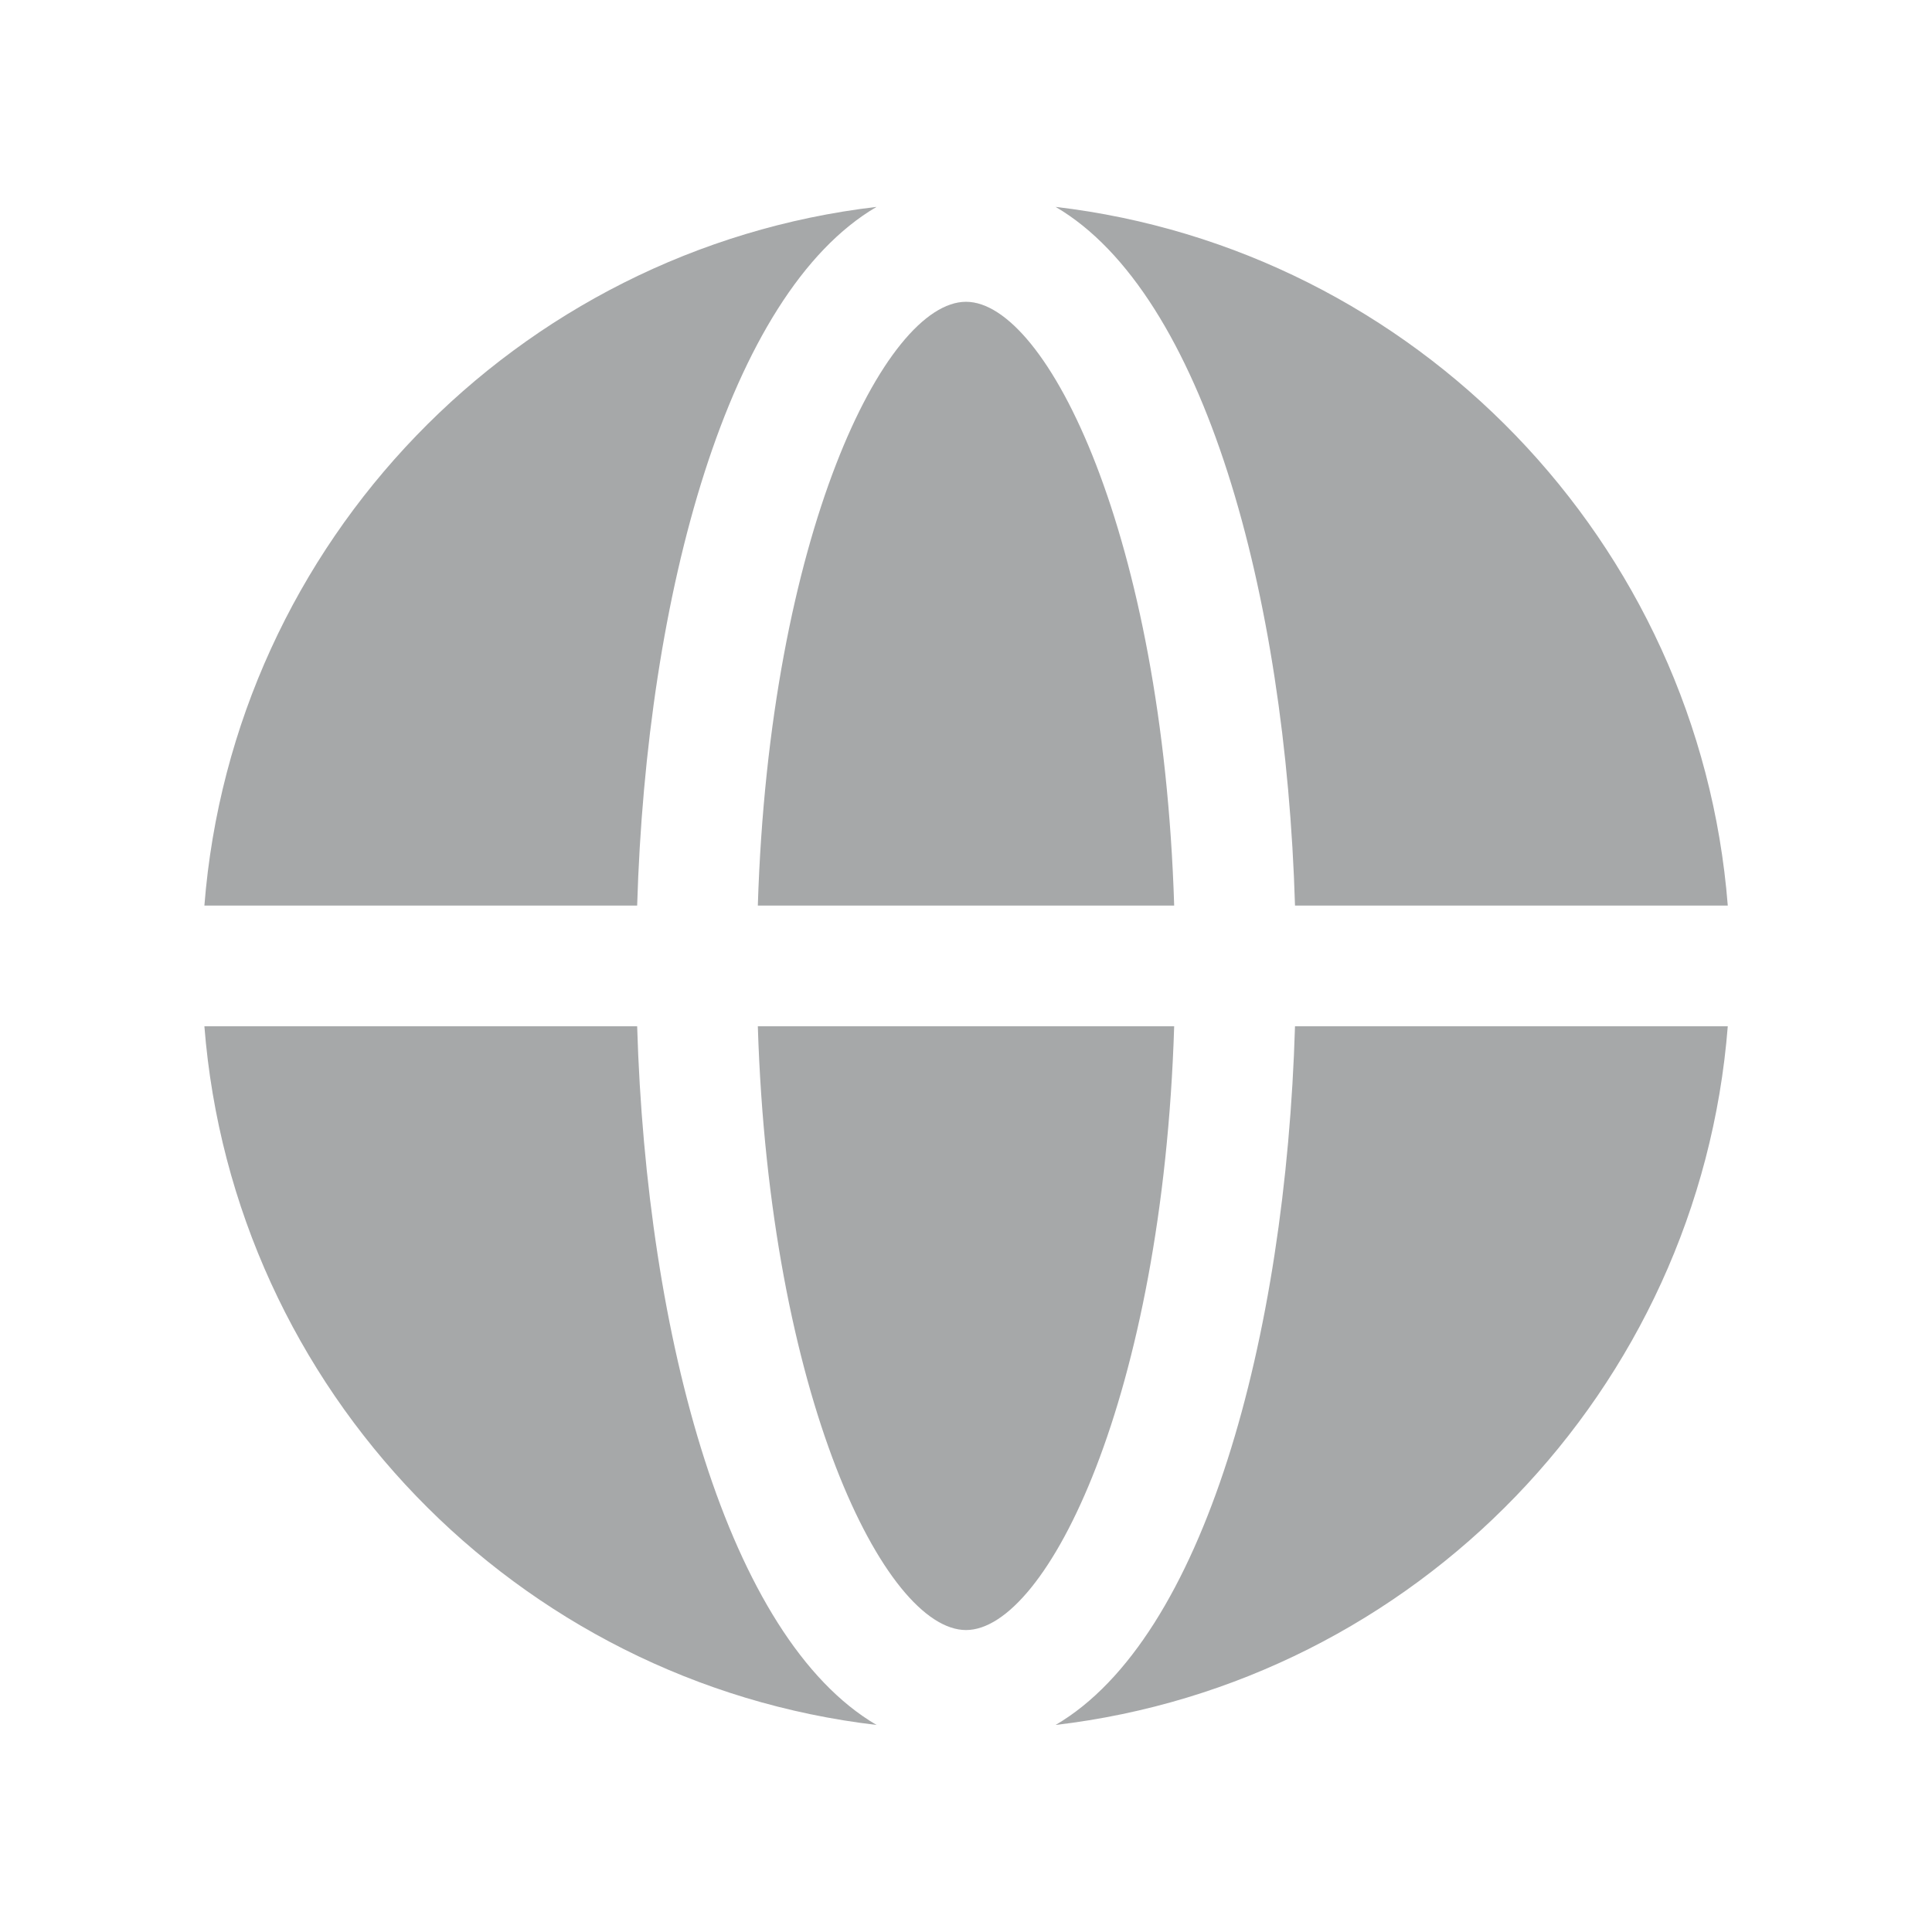
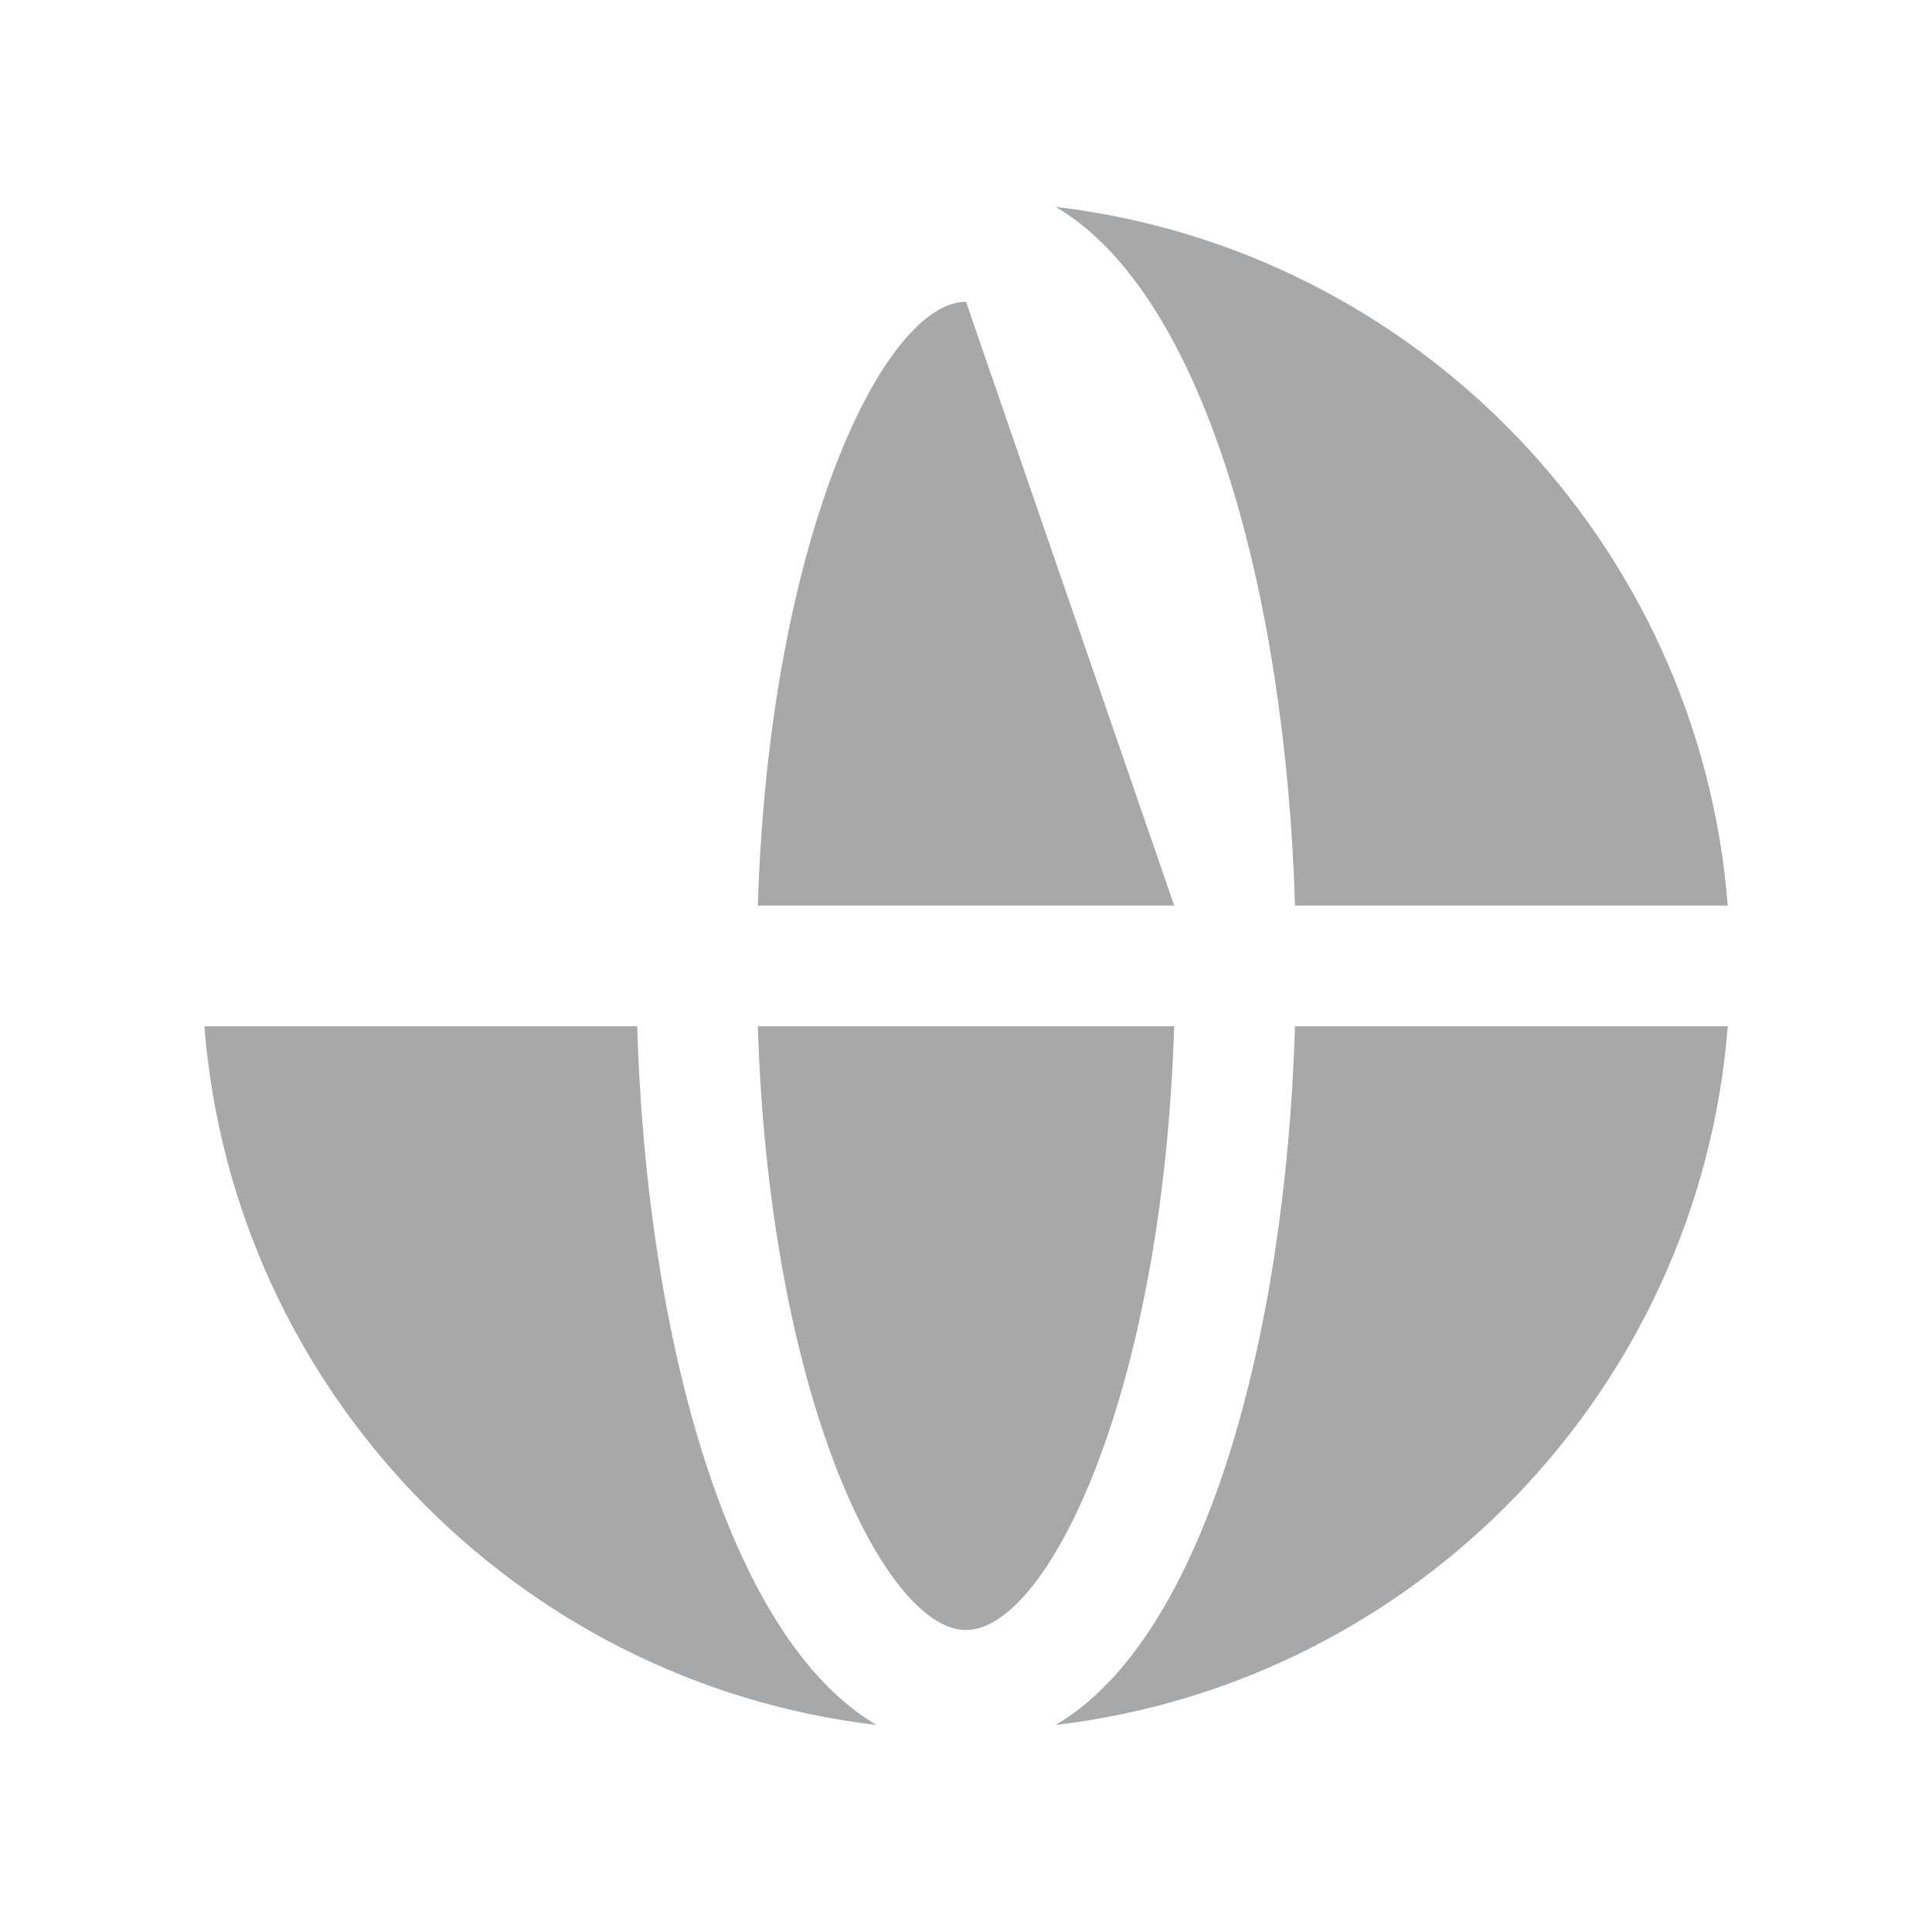
<svg xmlns="http://www.w3.org/2000/svg" width="24" height="24" viewBox="0 0 24 24" fill="none">
  <g opacity="0.4">
-     <path fill-rule="evenodd" clip-rule="evenodd" d="M12 3.749C10.994 3.749 9.558 6.648 9.414 11.249H14.586C14.442 6.648 13.006 3.749 12 3.749Z" fill="#212529" />
+     <path fill-rule="evenodd" clip-rule="evenodd" d="M12 3.749C10.994 3.749 9.558 6.648 9.414 11.249H14.586Z" fill="#212529" />
    <path fill-rule="evenodd" clip-rule="evenodd" d="M9.414 12.749C9.558 17.35 10.994 20.249 12 20.249C13.006 20.249 14.442 17.35 14.586 12.749H9.414Z" fill="#212529" />
    <path fill-rule="evenodd" clip-rule="evenodd" d="M16.087 11.249H21.463C21.107 6.731 17.583 3.095 13.113 2.57C14.958 3.649 15.971 7.381 16.087 11.249Z" fill="#212529" />
-     <path fill-rule="evenodd" clip-rule="evenodd" d="M7.915 11.249C8.031 7.381 9.044 3.649 10.889 2.57C6.419 3.095 2.895 6.731 2.539 11.249H7.915Z" fill="#212529" />
    <path fill-rule="evenodd" clip-rule="evenodd" d="M16.087 12.749C15.971 16.617 14.958 20.349 13.113 21.428C17.583 20.903 21.107 17.267 21.463 12.749H16.087Z" fill="#212529" />
    <path fill-rule="evenodd" clip-rule="evenodd" d="M7.915 12.749H2.539C2.895 17.267 6.419 20.903 10.889 21.428C9.044 20.349 8.031 16.617 7.915 12.749Z" fill="#212529" />
  </g>
</svg>